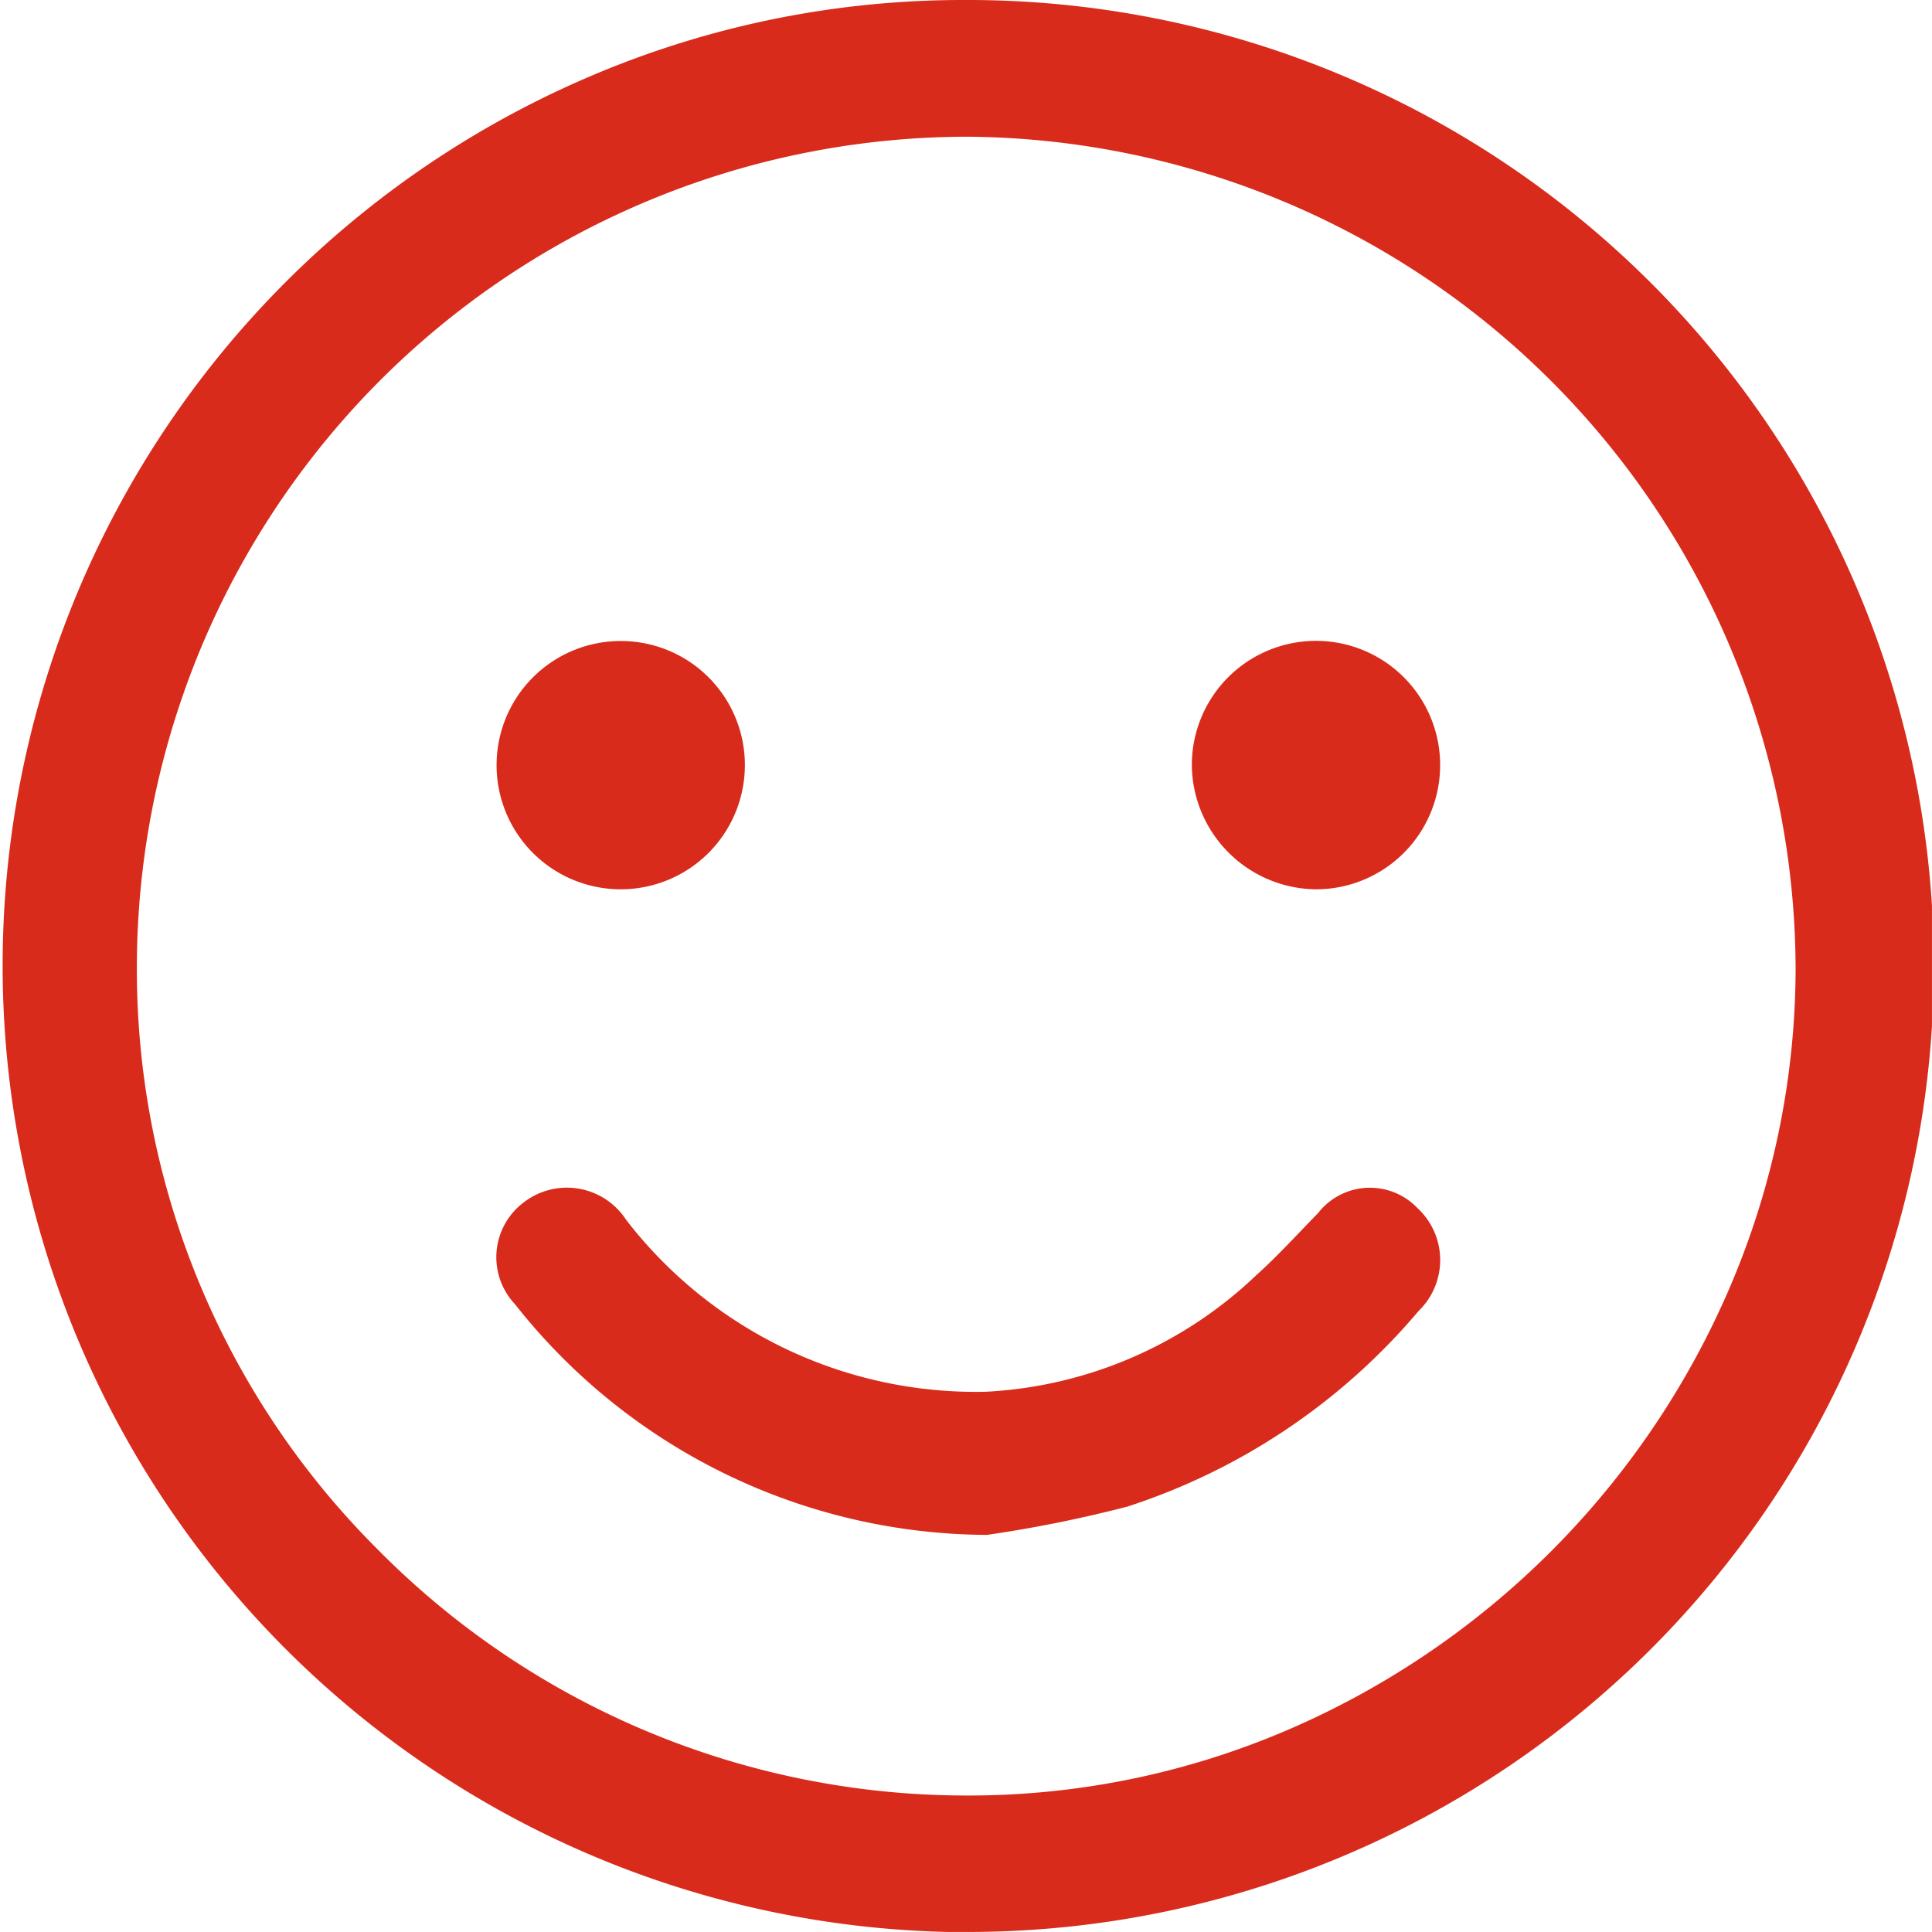
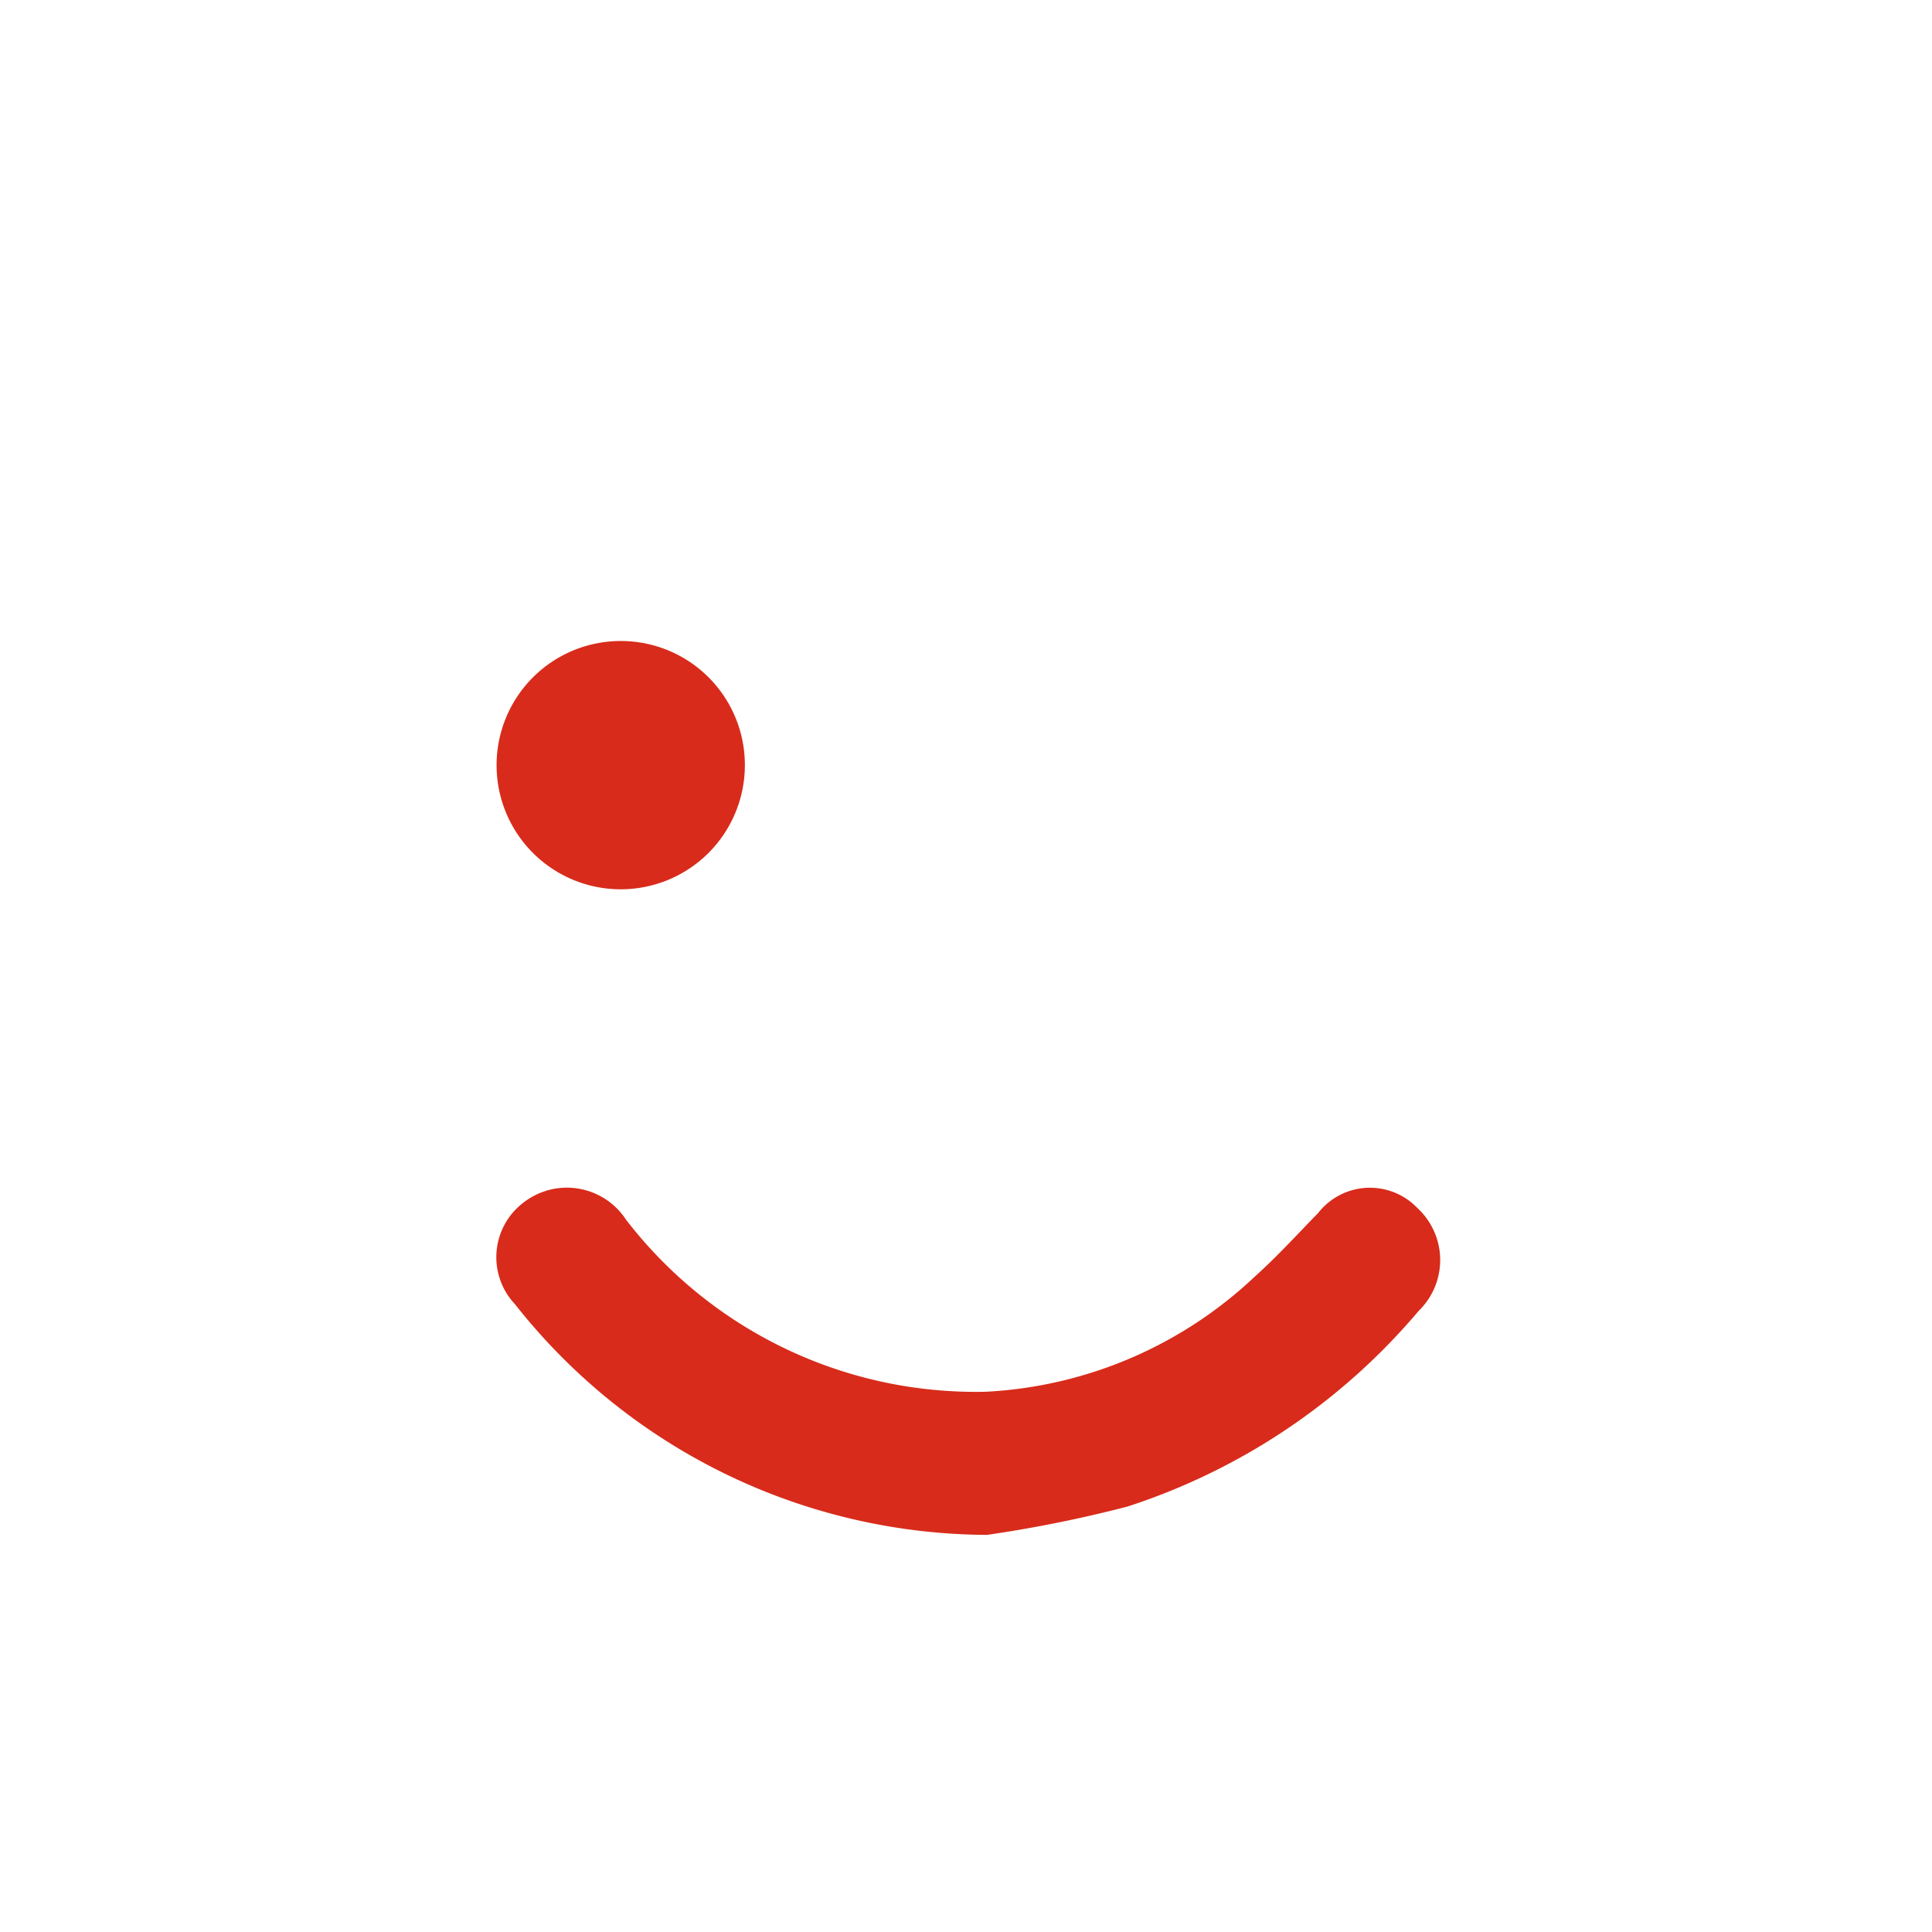
<svg xmlns="http://www.w3.org/2000/svg" width="41.801" height="41.805">
  <defs>
    <clipPath id="a">
-       <path data-name="Clip 2" d="M0 0h41.8v41.8H0Z" fill="#d82b1b" />
-     </clipPath>
+       </clipPath>
  </defs>
  <g data-name="Group 3" clip-path="url(#a)">
-     <path data-name="Fill 1" d="M20.949 41.805h-.073a20.915 20.915 0 0 1-8.1-40.157A20.532 20.532 0 0 1 20.86 0h.073a20.9 20.9 0 0 1 .016 41.8Zm-.088-38.847a17.987 17.987 0 0 0-17.9 17.93A17.718 17.718 0 0 0 8.17 33.522a17.905 17.905 0 0 0 12.745 5.326h.033a17.483 17.483 0 0 0 6.915-1.42 18.265 18.265 0 0 0 9.554-9.552 17.585 17.585 0 0 0 1.433-6.926 18.052 18.052 0 0 0-17.9-17.992Z" fill="#d82b1b" />
-   </g>
+     </g>
  <path data-name="Fill 4" d="M21.369 33.209a13.069 13.069 0 0 1-10.225-4.989 1.483 1.483 0 0 1 .19-2.207 1.528 1.528 0 0 1 2.21.375 9.548 9.548 0 0 0 7.786 3.724 9.15 9.15 0 0 0 5.828-2.5c.477-.427.91-.906 1.36-1.365a1.421 1.421 0 0 1 2.149-.11 1.532 1.532 0 0 1 .027 2.226 13.822 13.822 0 0 1-6.3 4.233 27.971 27.971 0 0 1-3.02.61" fill="#d82b1b" />
  <path data-name="Fill 6" d="M16.116 16.543a2.686 2.686 0 1 1-2.672-2.674 2.682 2.682 0 0 1 2.672 2.674" fill="#d82b1b" />
-   <path data-name="Fill 8" d="M31.159 16.536a2.686 2.686 0 0 1-2.689 2.705 2.713 2.713 0 0 1-2.683-2.672 2.686 2.686 0 0 1 5.372-.034" fill="#d82b1b" />
</svg>